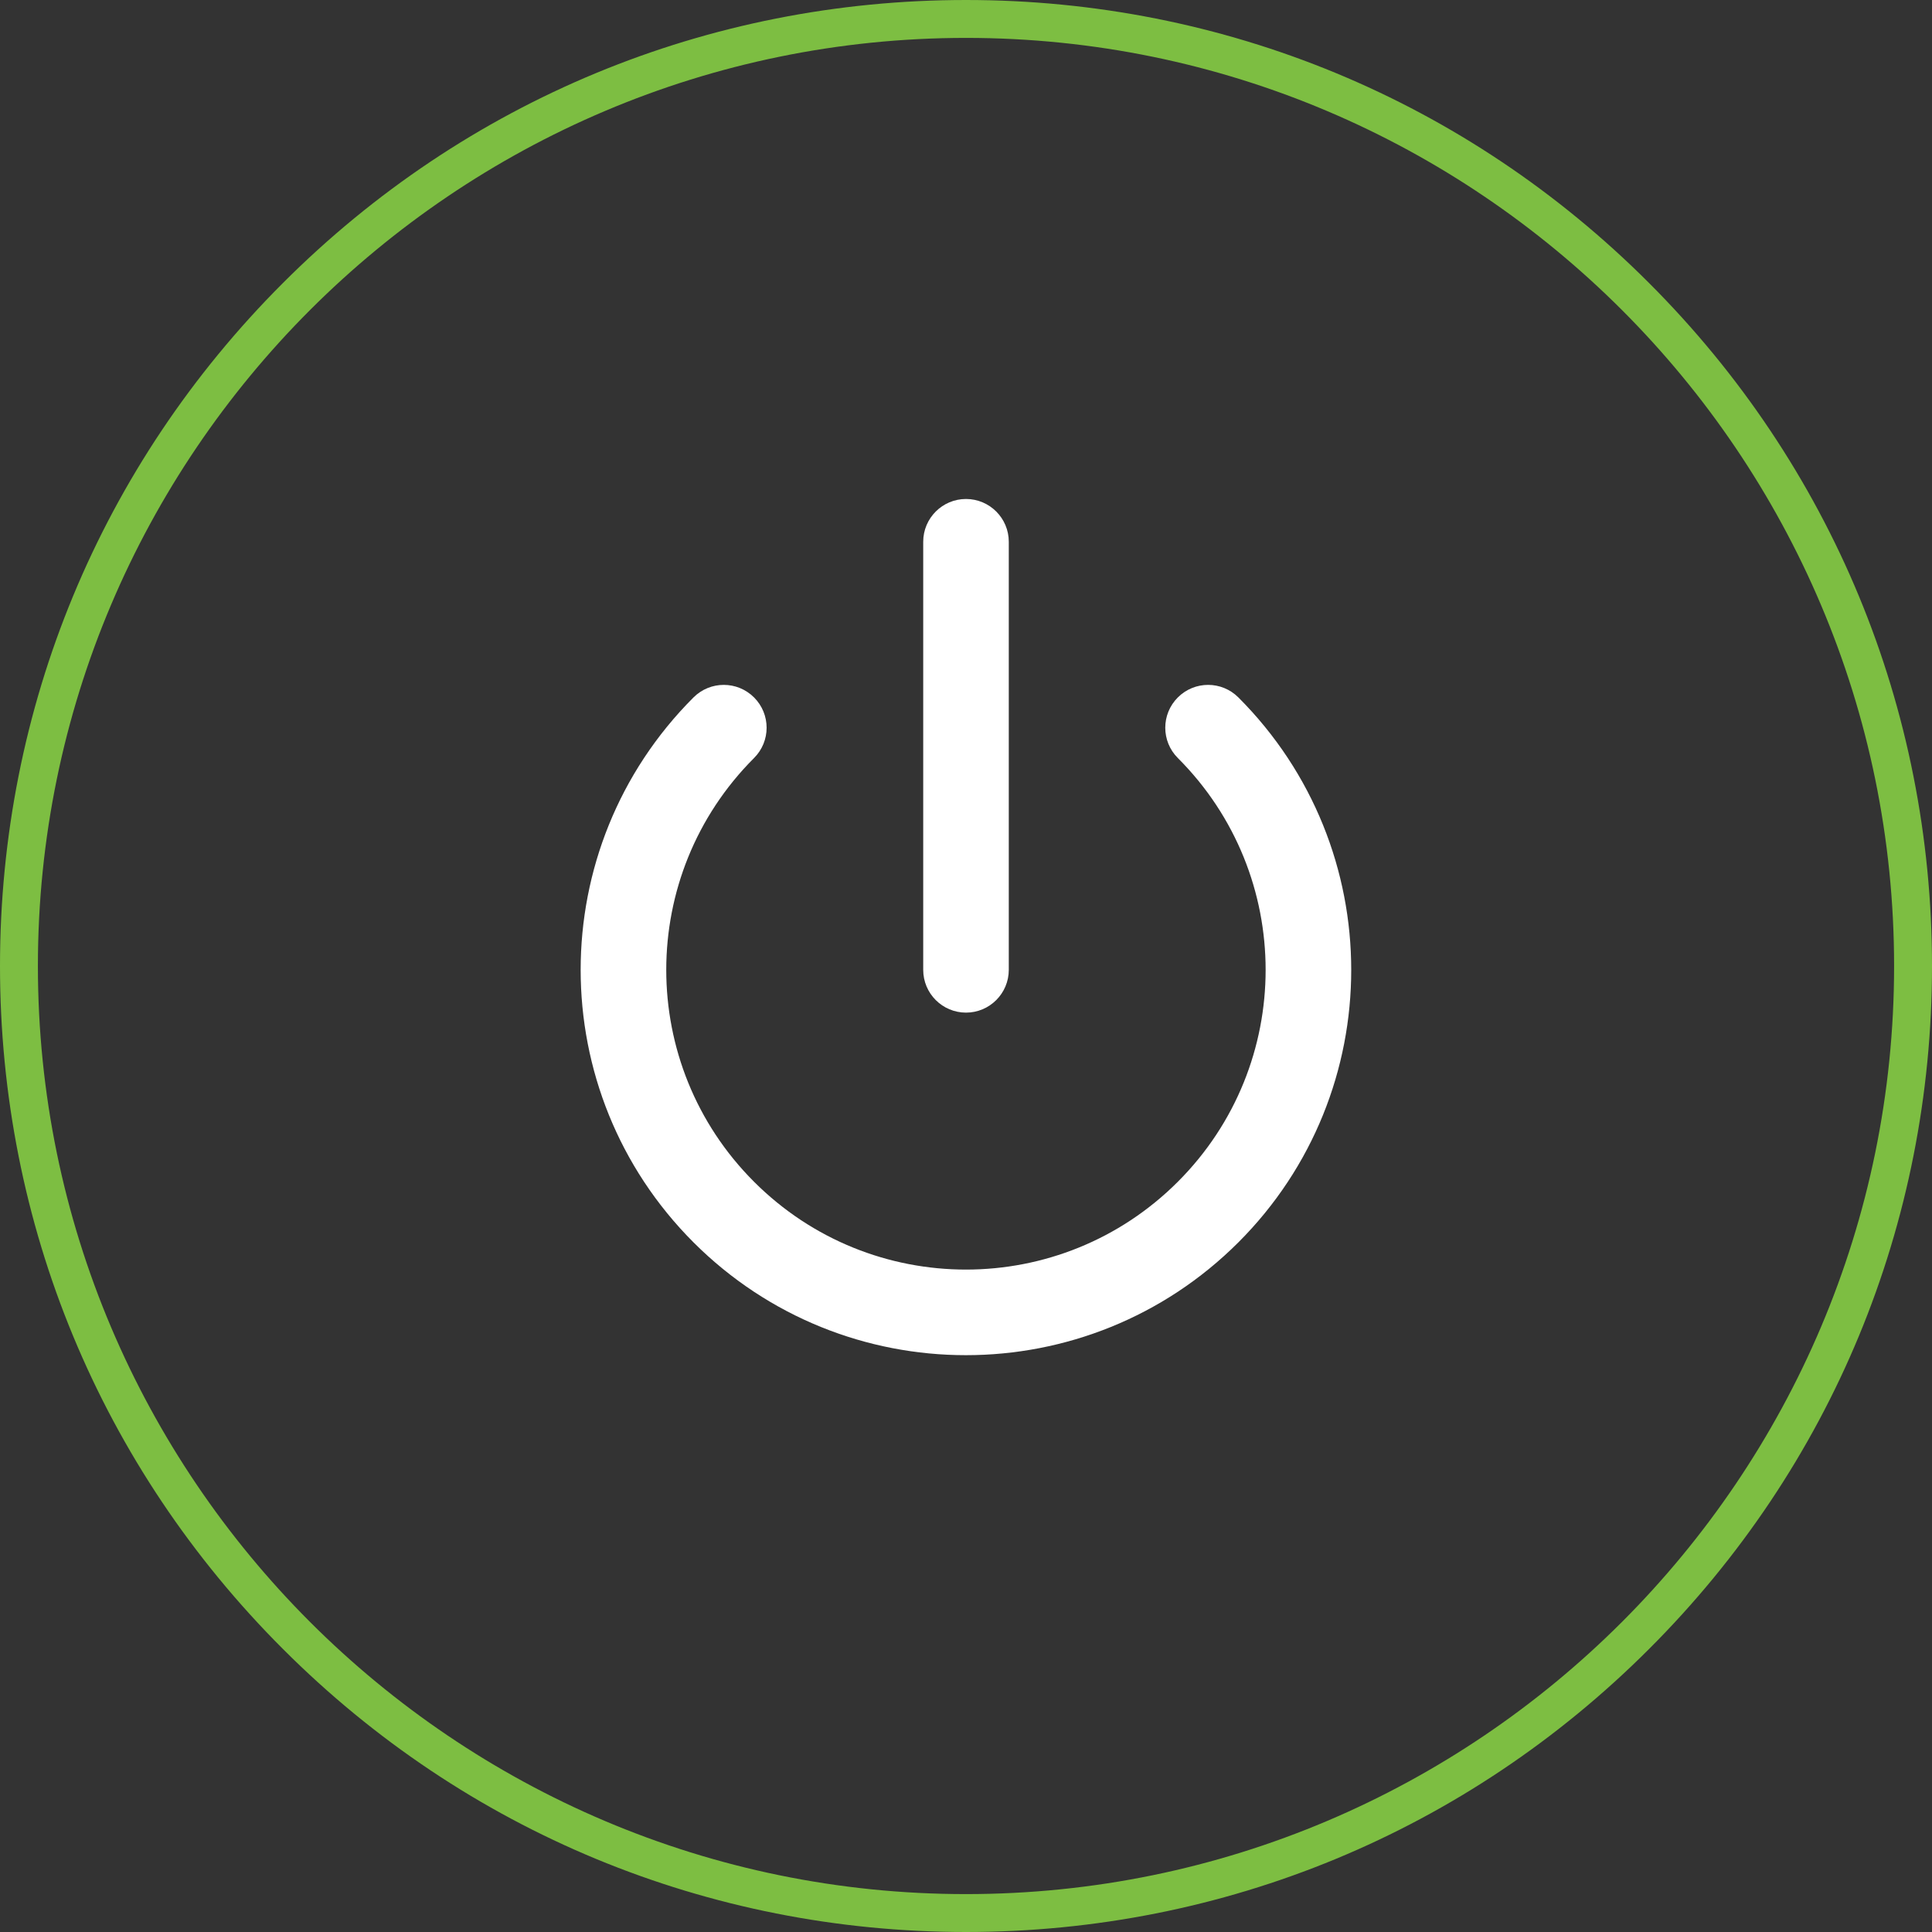
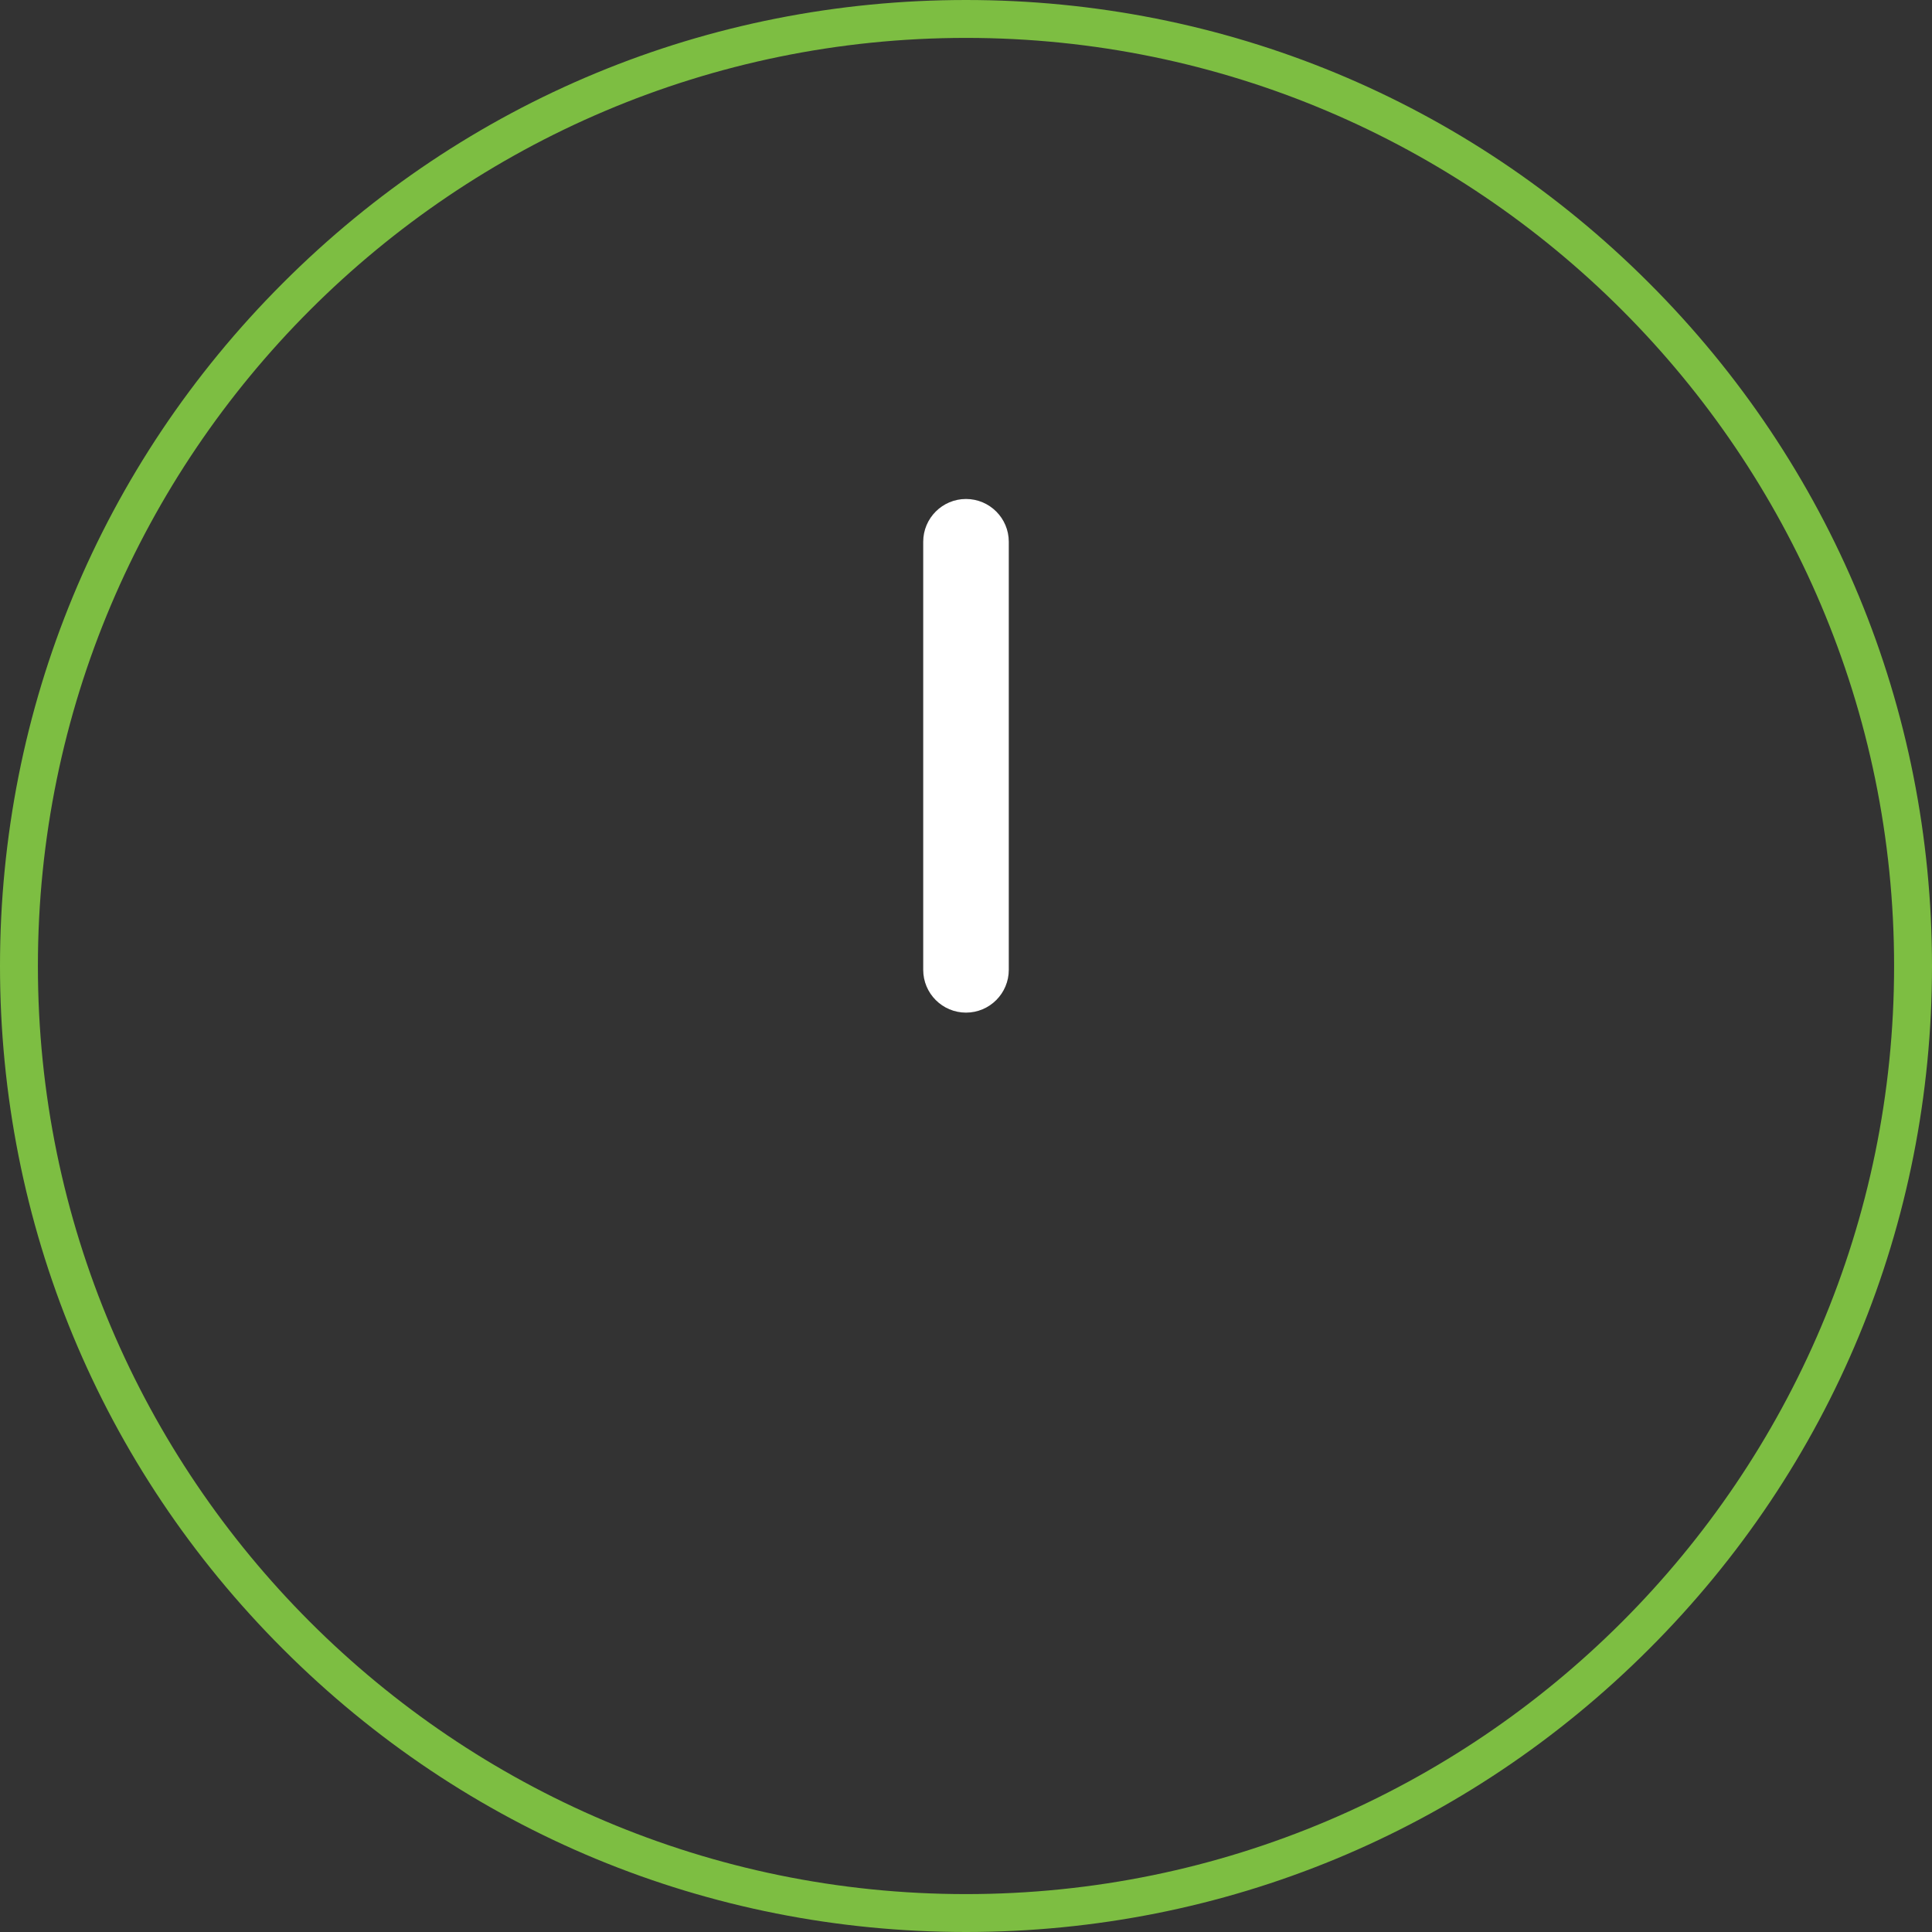
<svg xmlns="http://www.w3.org/2000/svg" id="Layer_2" data-name="Layer 2" width="166.18" height="166.18" viewBox="0 0 166.18 166.18">
  <rect x="0" y="0" width="166.18" height="166.18" fill="#333333" stroke="none" />
  <g id="SOLUTIONS">
    <path d="M83.09,166.18c-22.19,0-43.06-8.64-58.75-24.34C8.64,126.15,0,105.28,0,83.09S8.64,40.03,24.34,24.34C40.03,8.64,60.9,0,83.09,0s43.06,8.64,58.75,24.34c15.69,15.69,24.34,36.56,24.34,58.75s-8.64,43.06-24.34,58.75c-15.69,15.69-36.56,24.34-58.75,24.34ZM83.09,3.26C39.07,3.26,3.26,39.07,3.26,83.09s35.81,79.83,79.83,79.83,79.83-35.81,79.83-79.83S127.11,3.26,83.09,3.26Z" style="fill: #7dbe42; stroke-width: 0px;" />
    <g>
      <path d="M86.77,46.6c0-2.03-1.65-3.68-3.68-3.68s-3.68,1.65-3.68,3.68v36.82c0,2.03,1.65,3.68,3.68,3.68s3.68-1.65,3.68-3.68v-36.82Z" style="fill: #fff; stroke-width: 0px;" />
-       <path d="M64.86,65.2c1.44-1.44,1.44-3.77,0-5.21s-3.77-1.44-5.21,0c-12.94,12.94-12.94,33.92,0,46.87,12.94,12.94,33.92,12.94,46.87,0,12.94-12.94,12.94-33.92,0-46.87-1.44-1.44-3.77-1.44-5.21,0-1.44,1.44-1.44,3.77,0,5.21,10.07,10.07,10.07,26.38,0,36.45-10.07,10.07-26.38,10.07-36.45,0-10.07-10.07-10.07-26.38,0-36.45h0Z" style="fill: #fff; stroke-width: 0px;" />
    </g>
  </g>
</svg>